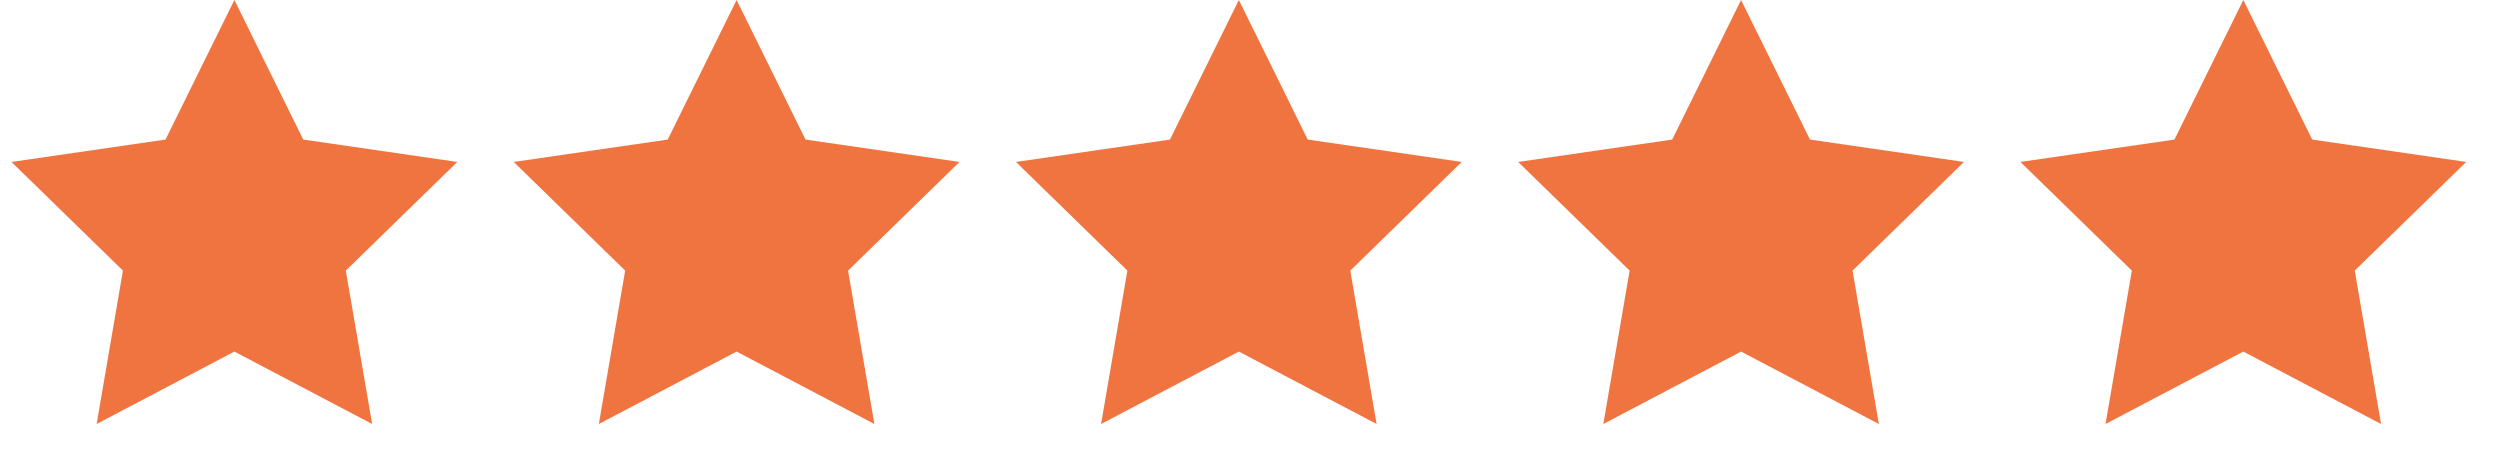
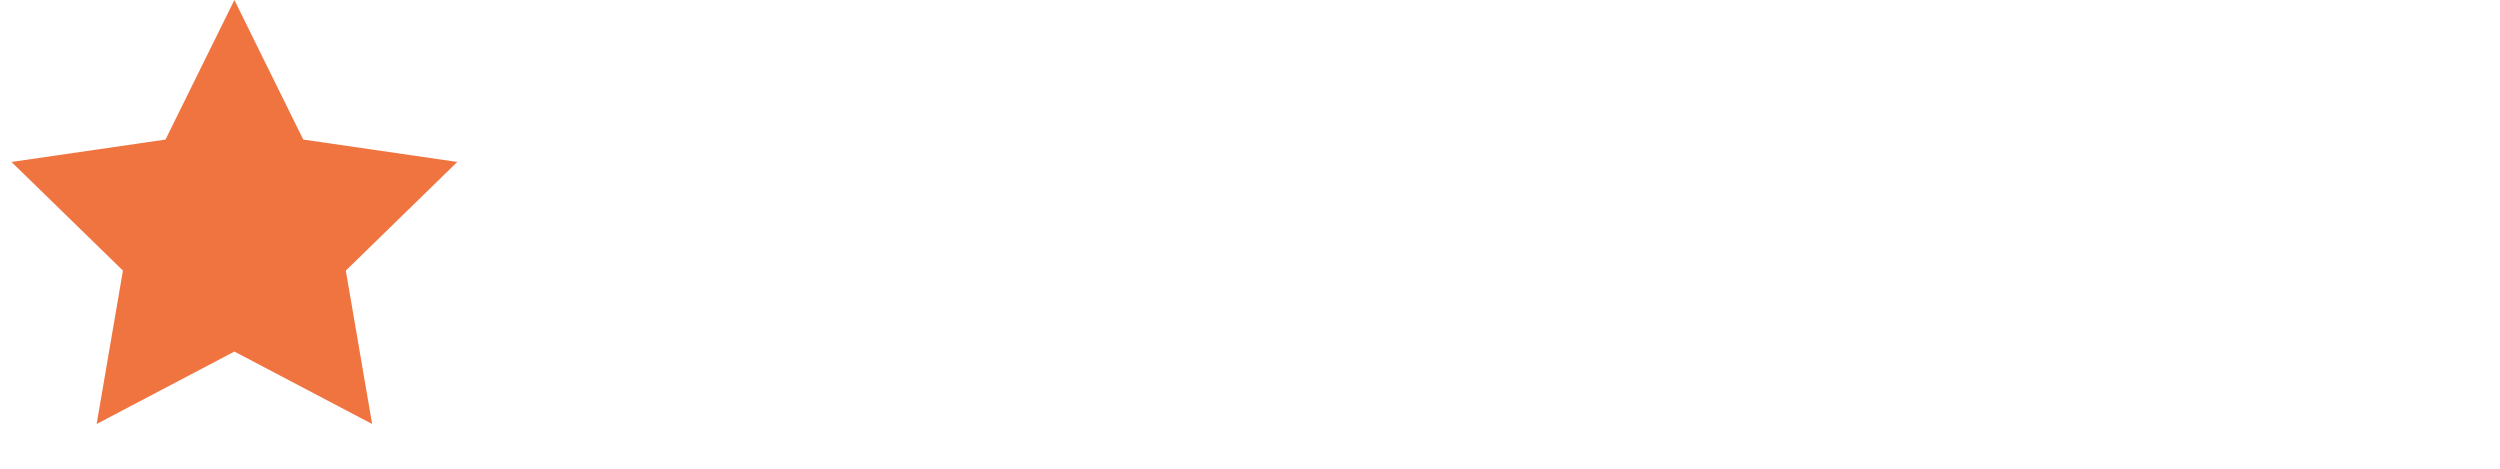
<svg xmlns="http://www.w3.org/2000/svg" width="80" height="15" viewBox="0 0 80 15" fill="none">
  <path d="M7.5 0L9.704 4.466L14.633 5.182L11.066 8.659L11.908 13.568L7.5 11.25L3.092 13.568L3.934 8.659L0.367 5.182L5.296 4.466L7.5 0Z" fill="#F07440" />
-   <path d="M23.571 0L25.776 4.466L30.704 5.182L27.138 8.659L27.98 13.568L23.571 11.25L19.163 13.568L20.005 8.659L16.439 5.182L21.367 4.466L23.571 0Z" fill="#F07440" />
-   <path d="M39.643 0L41.847 4.466L46.776 5.182L43.209 8.659L44.051 13.568L39.643 11.25L35.234 13.568L36.076 8.659L32.51 5.182L37.439 4.466L39.643 0Z" fill="#F07440" />
-   <path d="M55.714 0L57.919 4.466L62.847 5.182L59.281 8.659L60.123 13.568L55.714 11.25L51.306 13.568L52.148 8.659L48.581 5.182L53.51 4.466L55.714 0Z" fill="#F07440" />
-   <path d="M71.786 0L73.99 4.466L78.919 5.182L75.352 8.659L76.194 13.568L71.786 11.25L67.377 13.568L68.219 8.659L64.653 5.182L69.582 4.466L71.786 0Z" fill="#F07440" />
</svg>